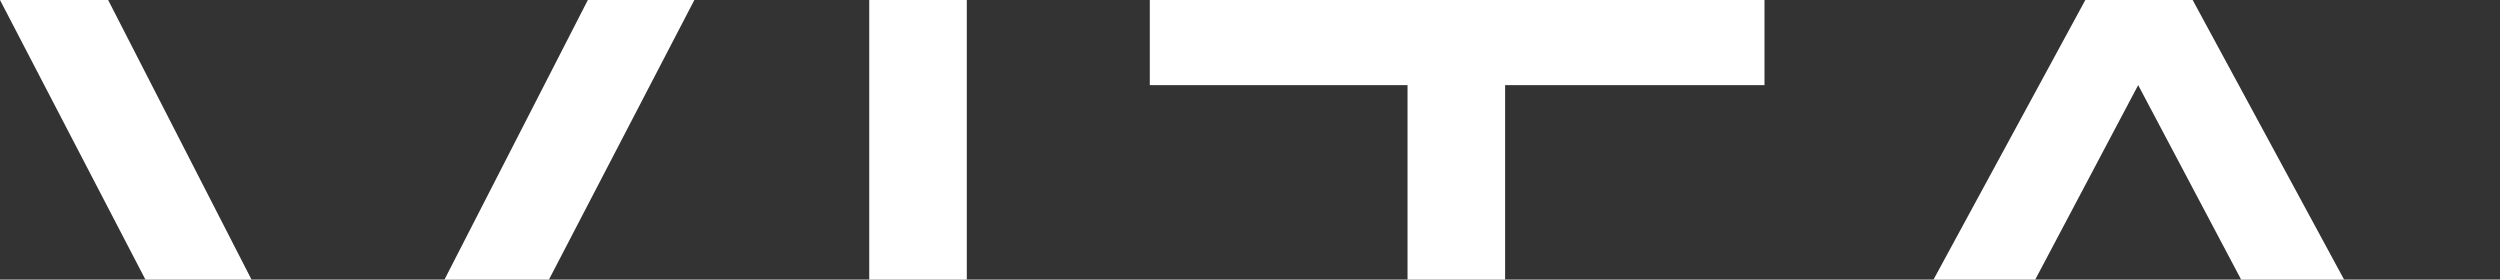
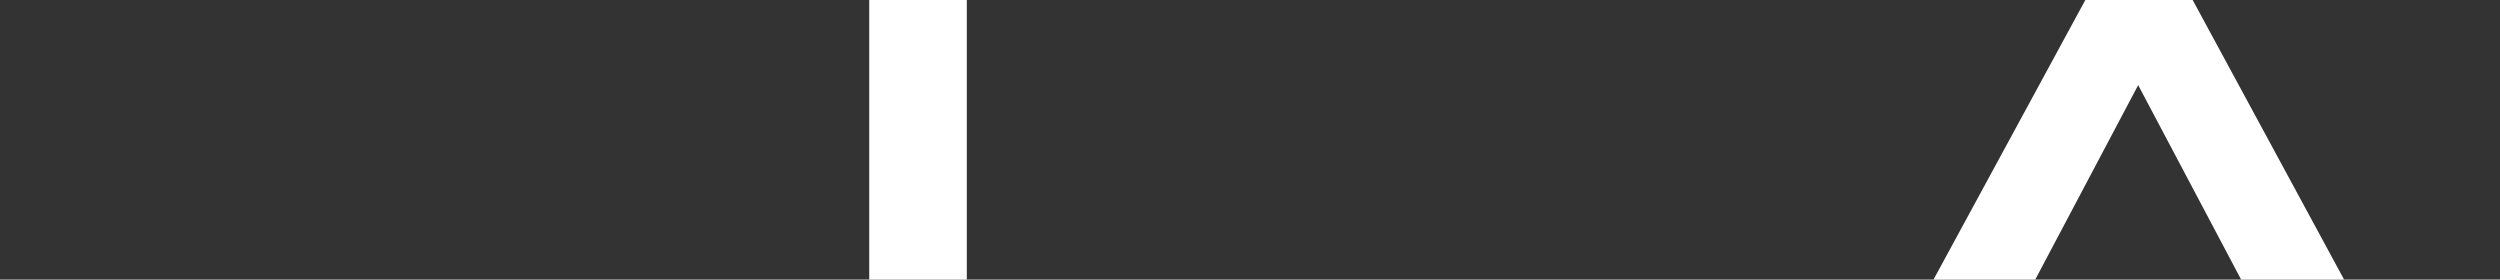
<svg xmlns="http://www.w3.org/2000/svg" width="1216" height="136" viewBox="0 0 1216 136" fill="none">
  <rect x="0" y="0" width="1216" height="136" fill="#333333" stroke="none" />
-   <path d="M0 0H52.599L169.266 227.503L285.932 0H337.74L194.181 276H143.559L0 0Z" fill="white" />
  <path d="M470.254 276H422.796V0H470.254V276Z" fill="white" />
-   <path d="M858.242 0V41.4H732.083V276H684.626V41.4H559.259V0H858.242Z" fill="white" />
  <path d="M1164.19 276L1128.6 209.366H951.028L915.83 276H864.418L1014.31 0H1066.51L1216 276H1164.19ZM972.384 169.149H1107.64L1040.01 41.4L972.384 169.149Z" fill="white" />
</svg>